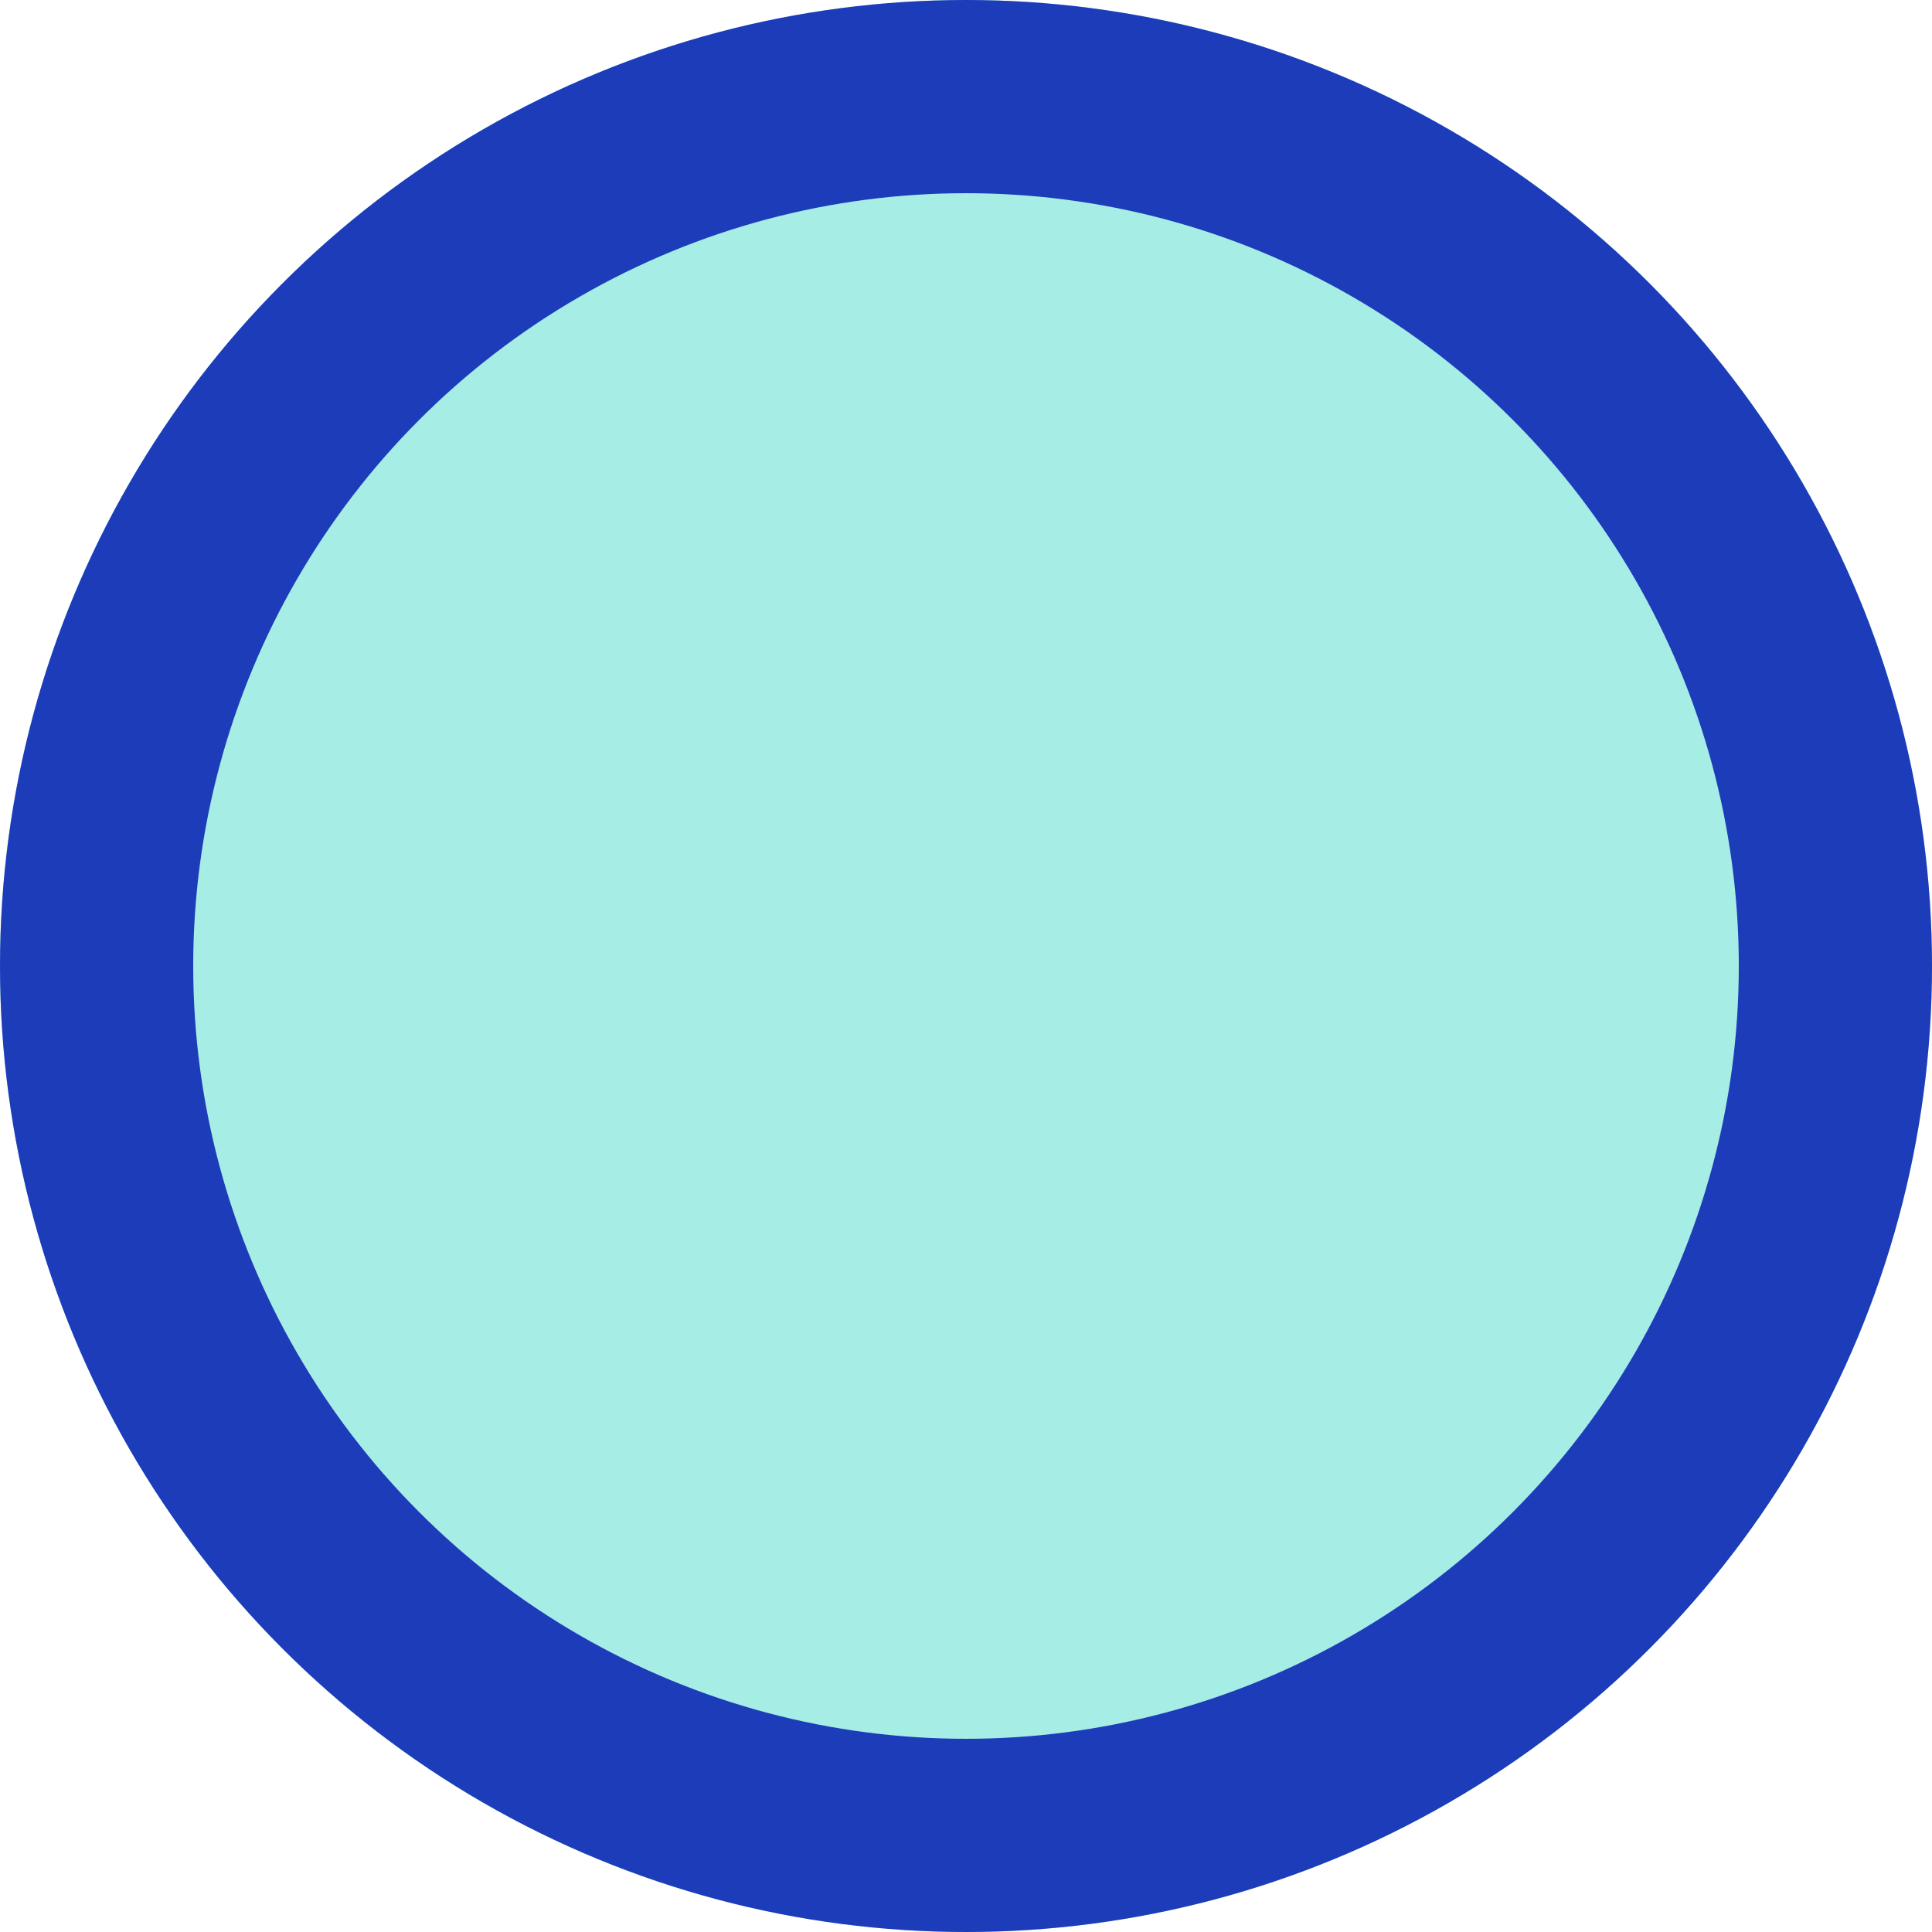
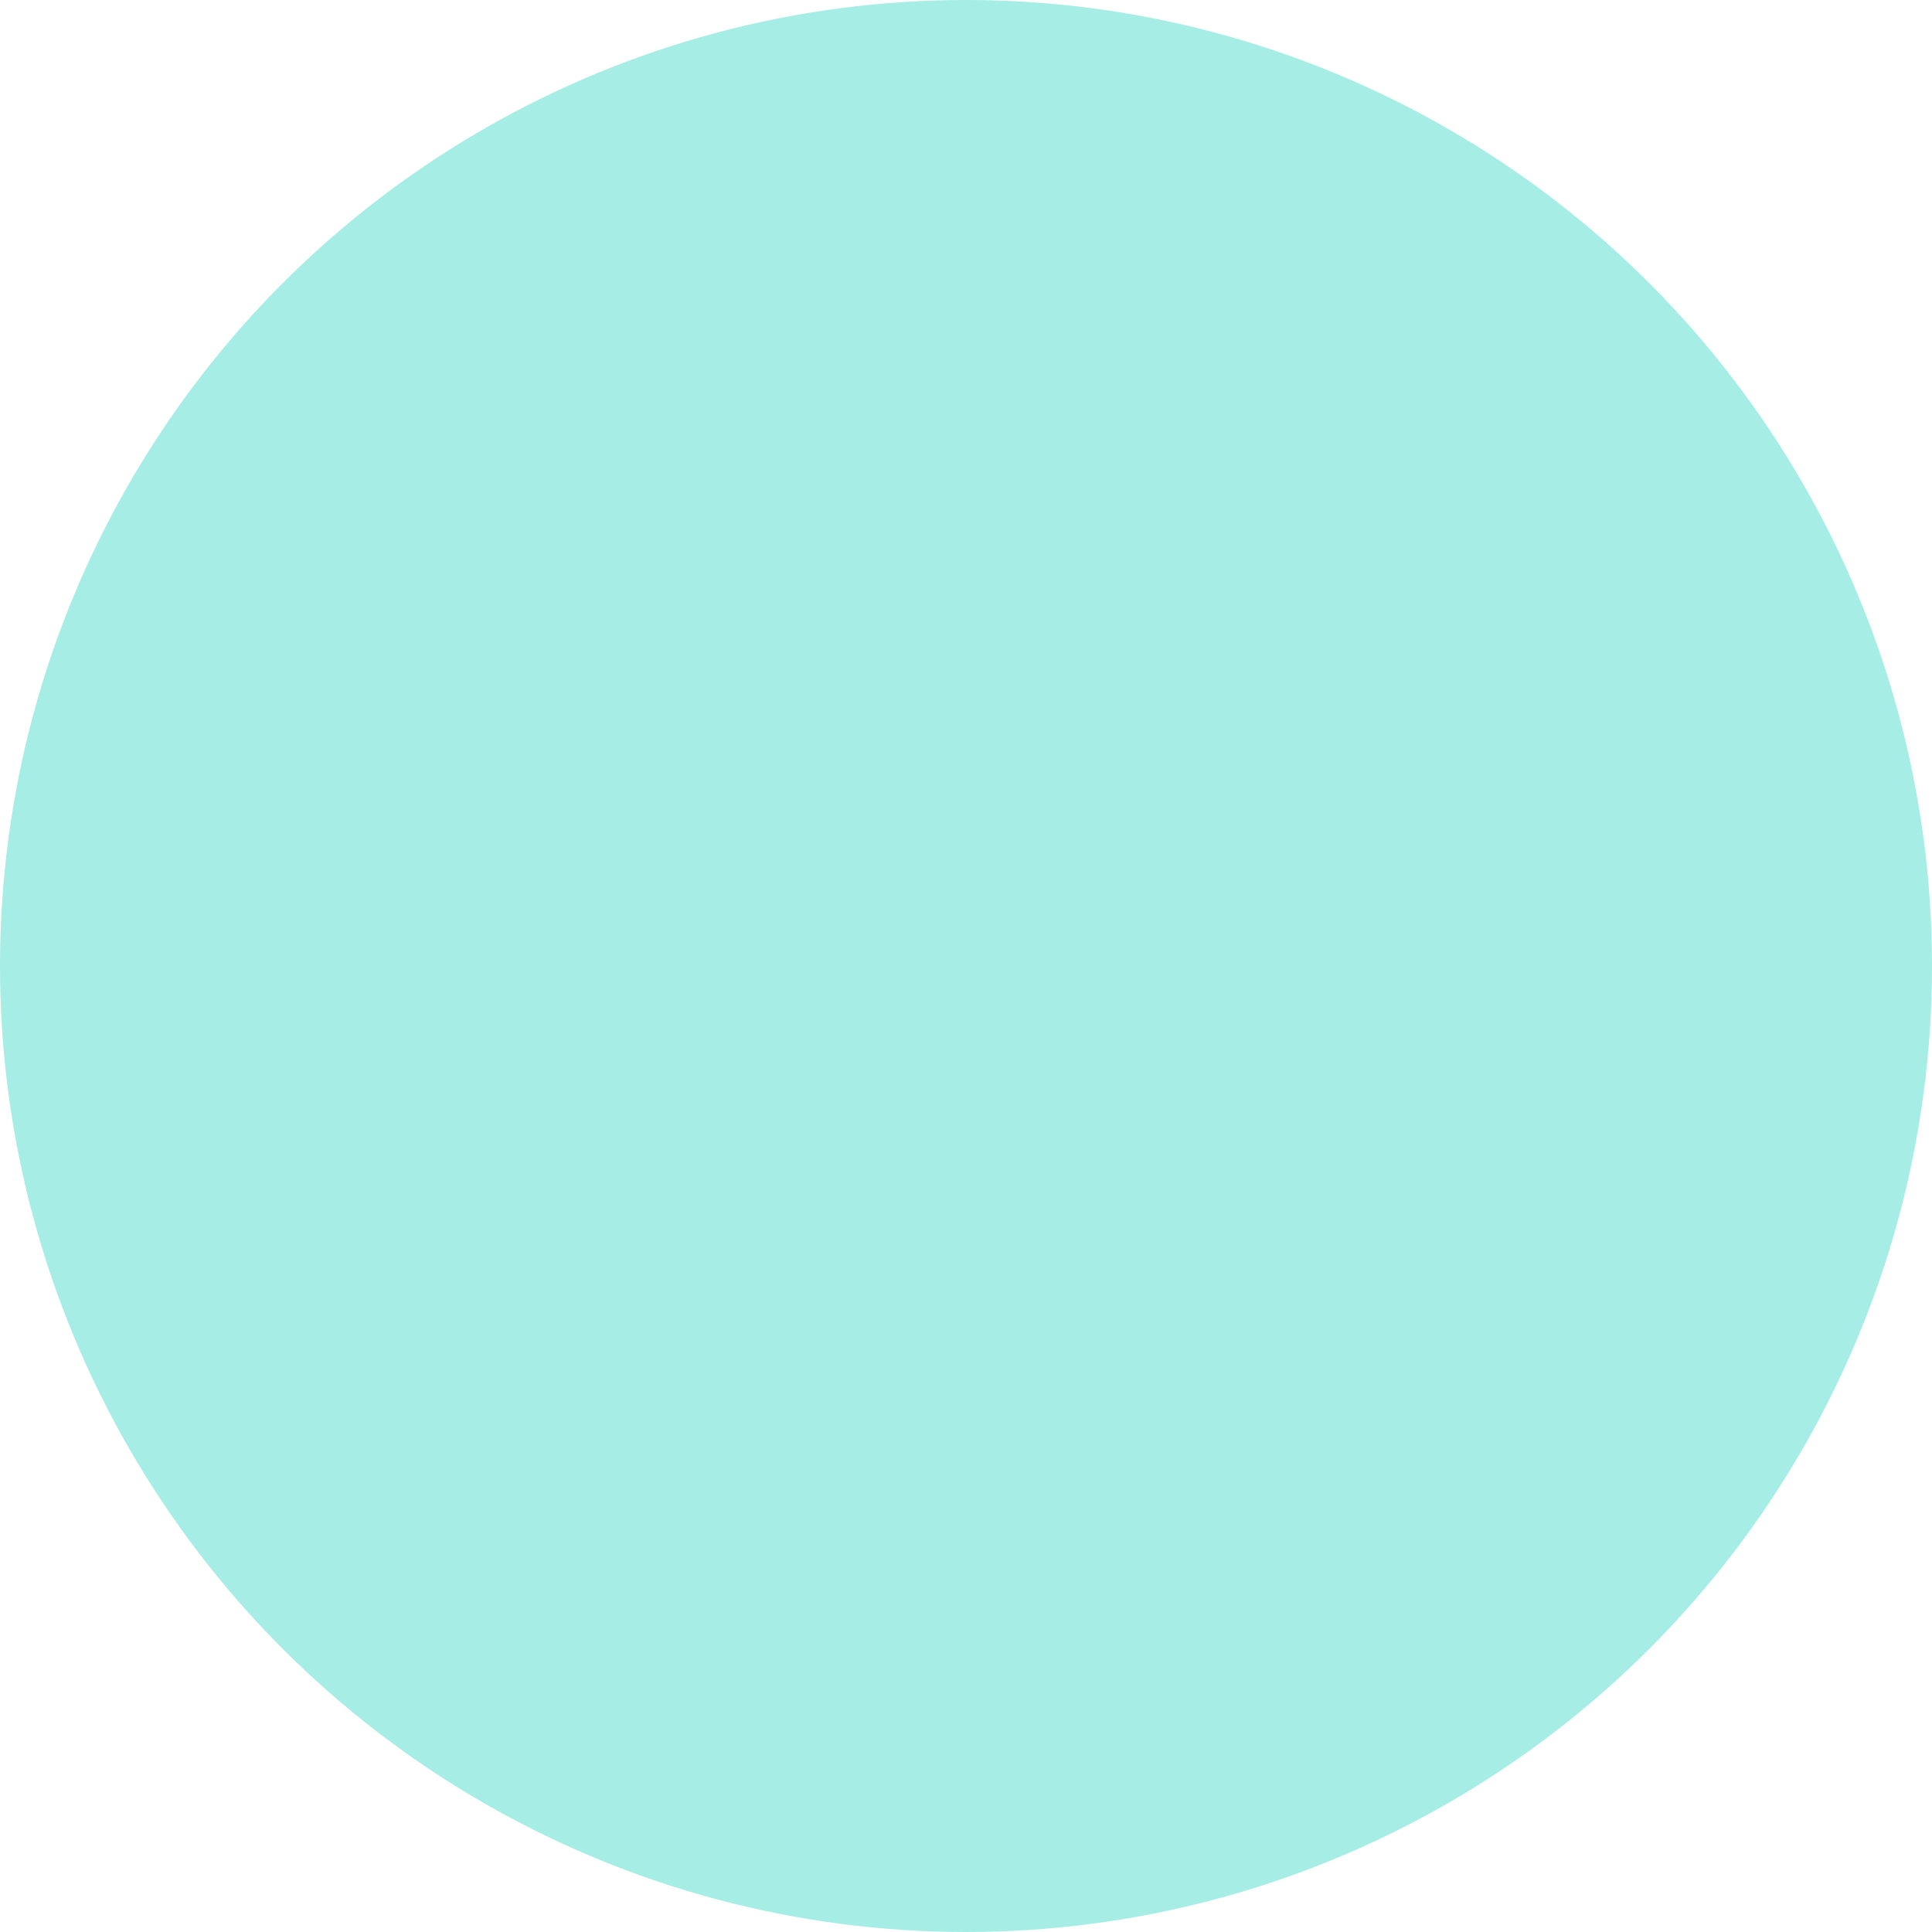
<svg xmlns="http://www.w3.org/2000/svg" width="10" height="10" viewBox="0 0 10 10">
  <g id="楕円形_45" data-name="楕円形 45" fill="#a5ede5" stroke="#1c3cba" stroke-width="1">
    <circle cx="5" cy="5" r="5" stroke="none" />
-     <circle cx="5" cy="5" r="4.5" fill="none" />
  </g>
</svg>